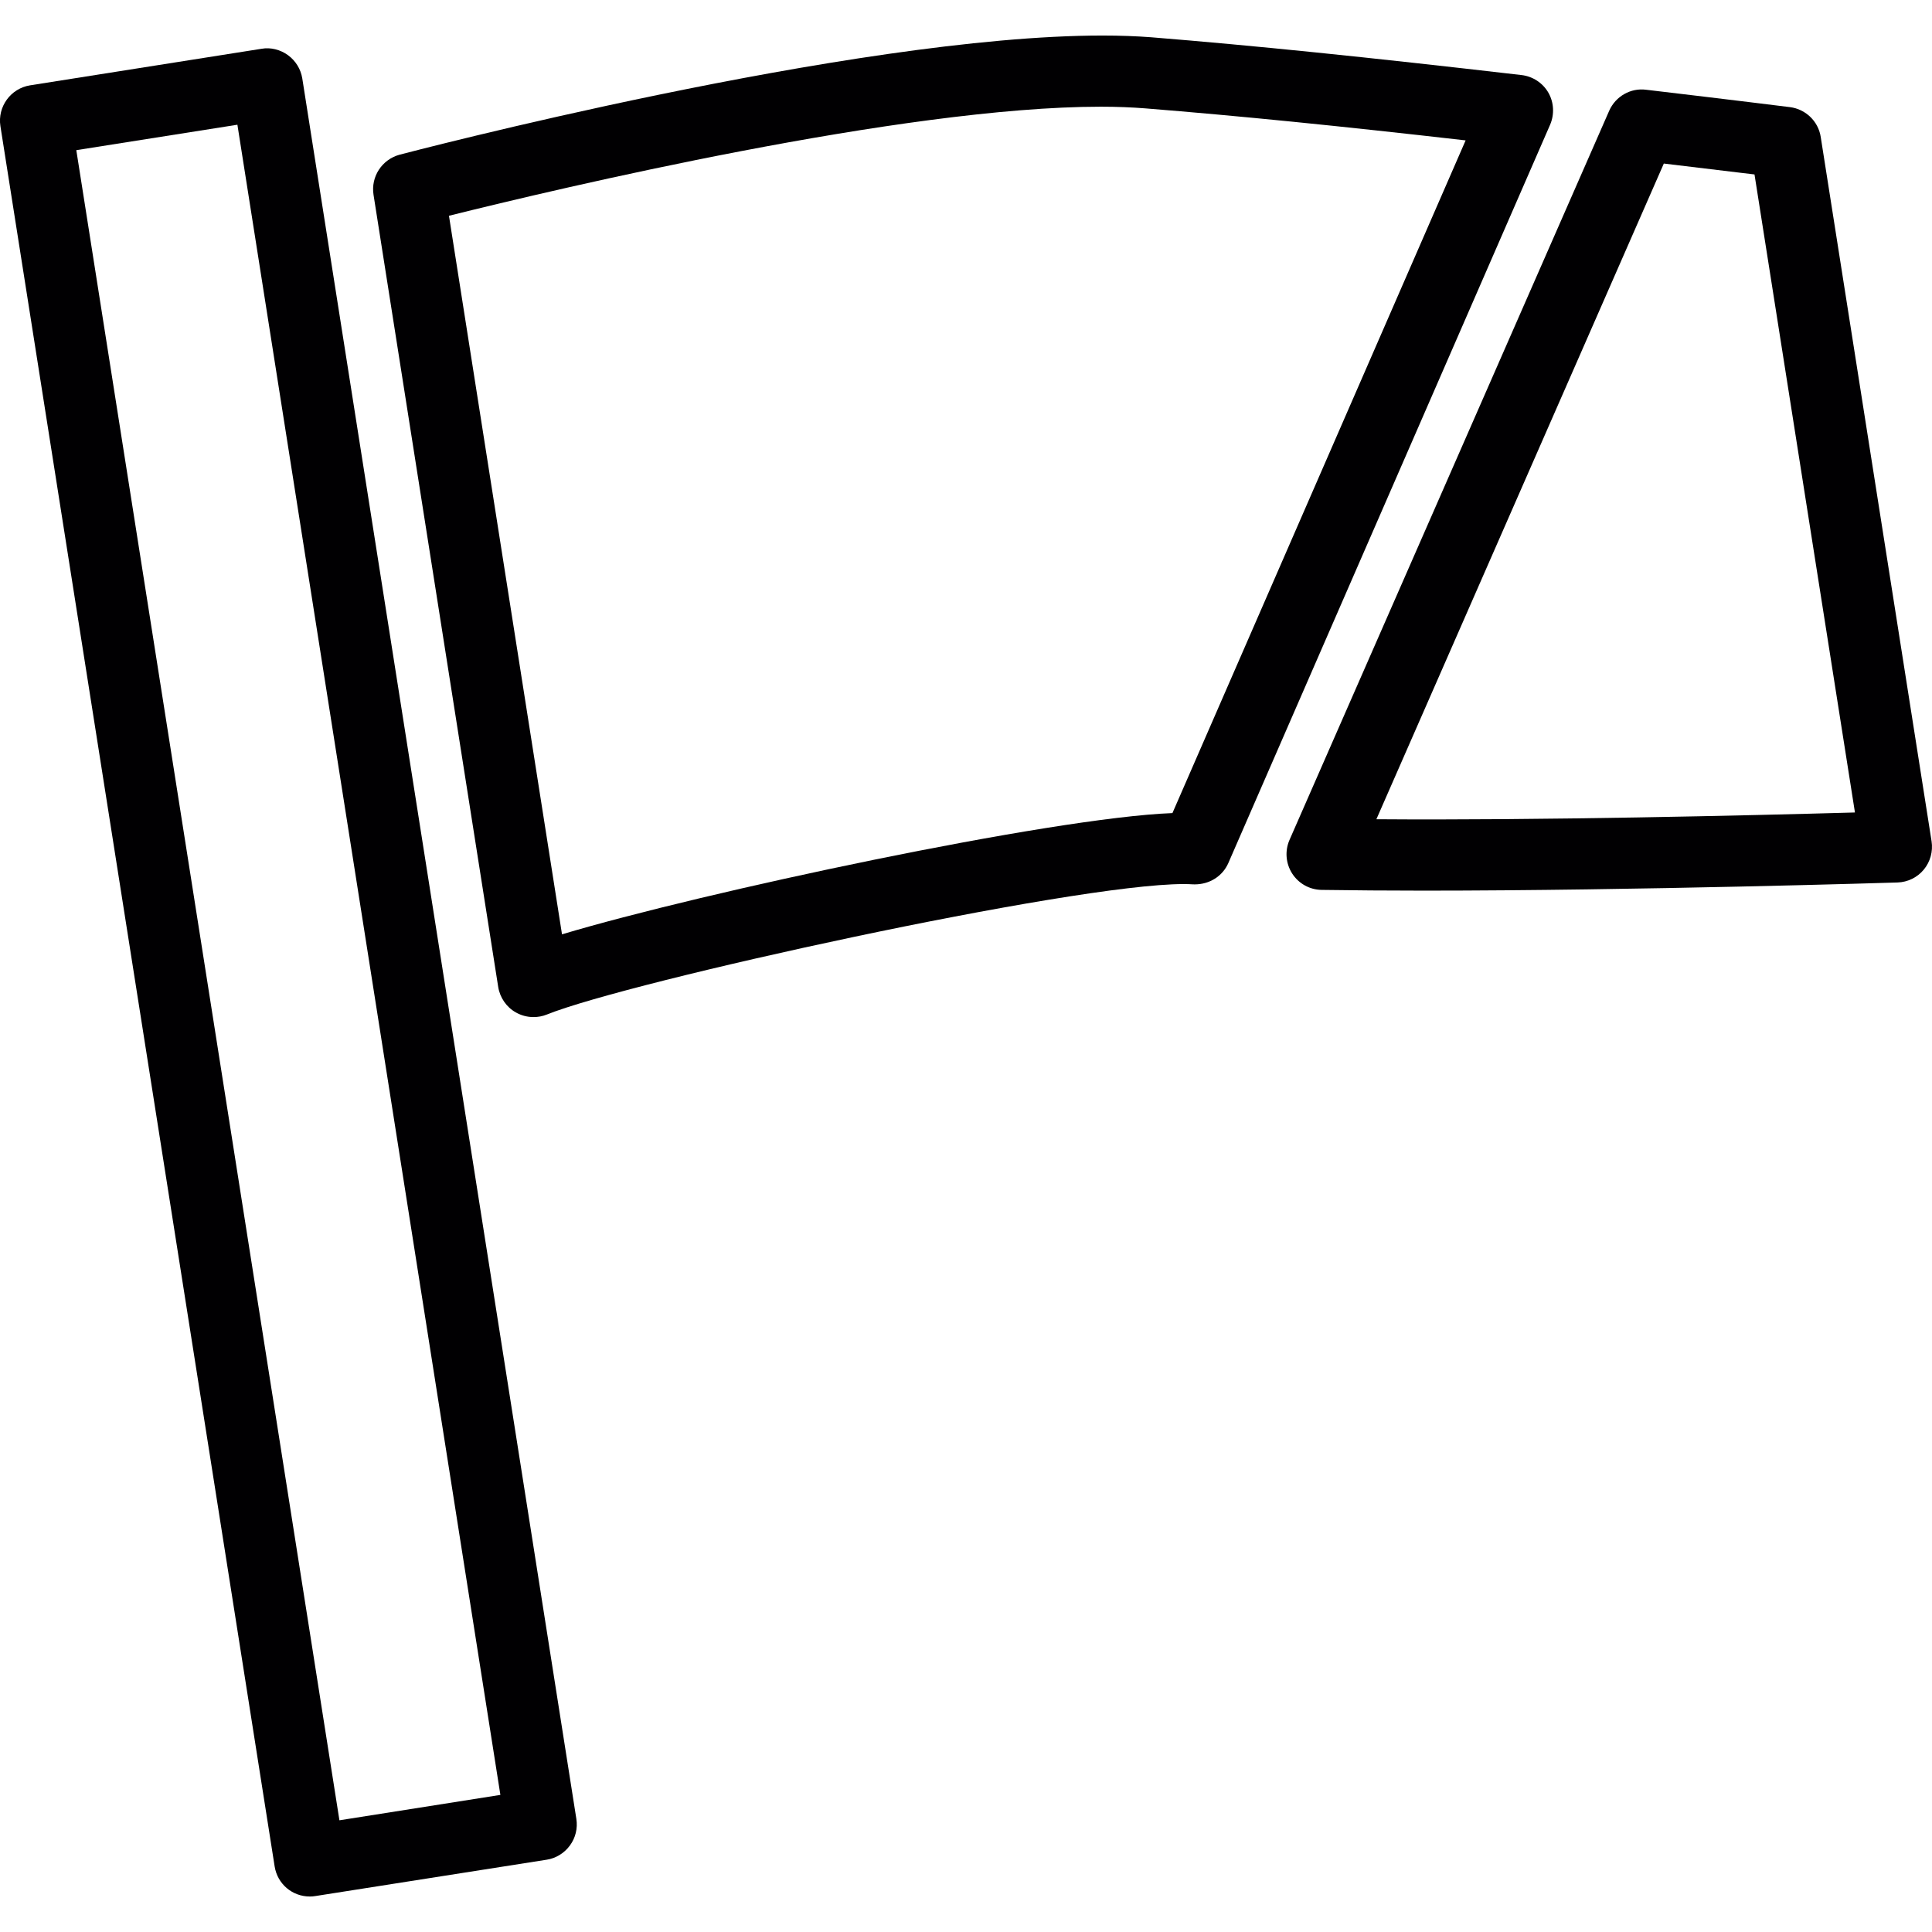
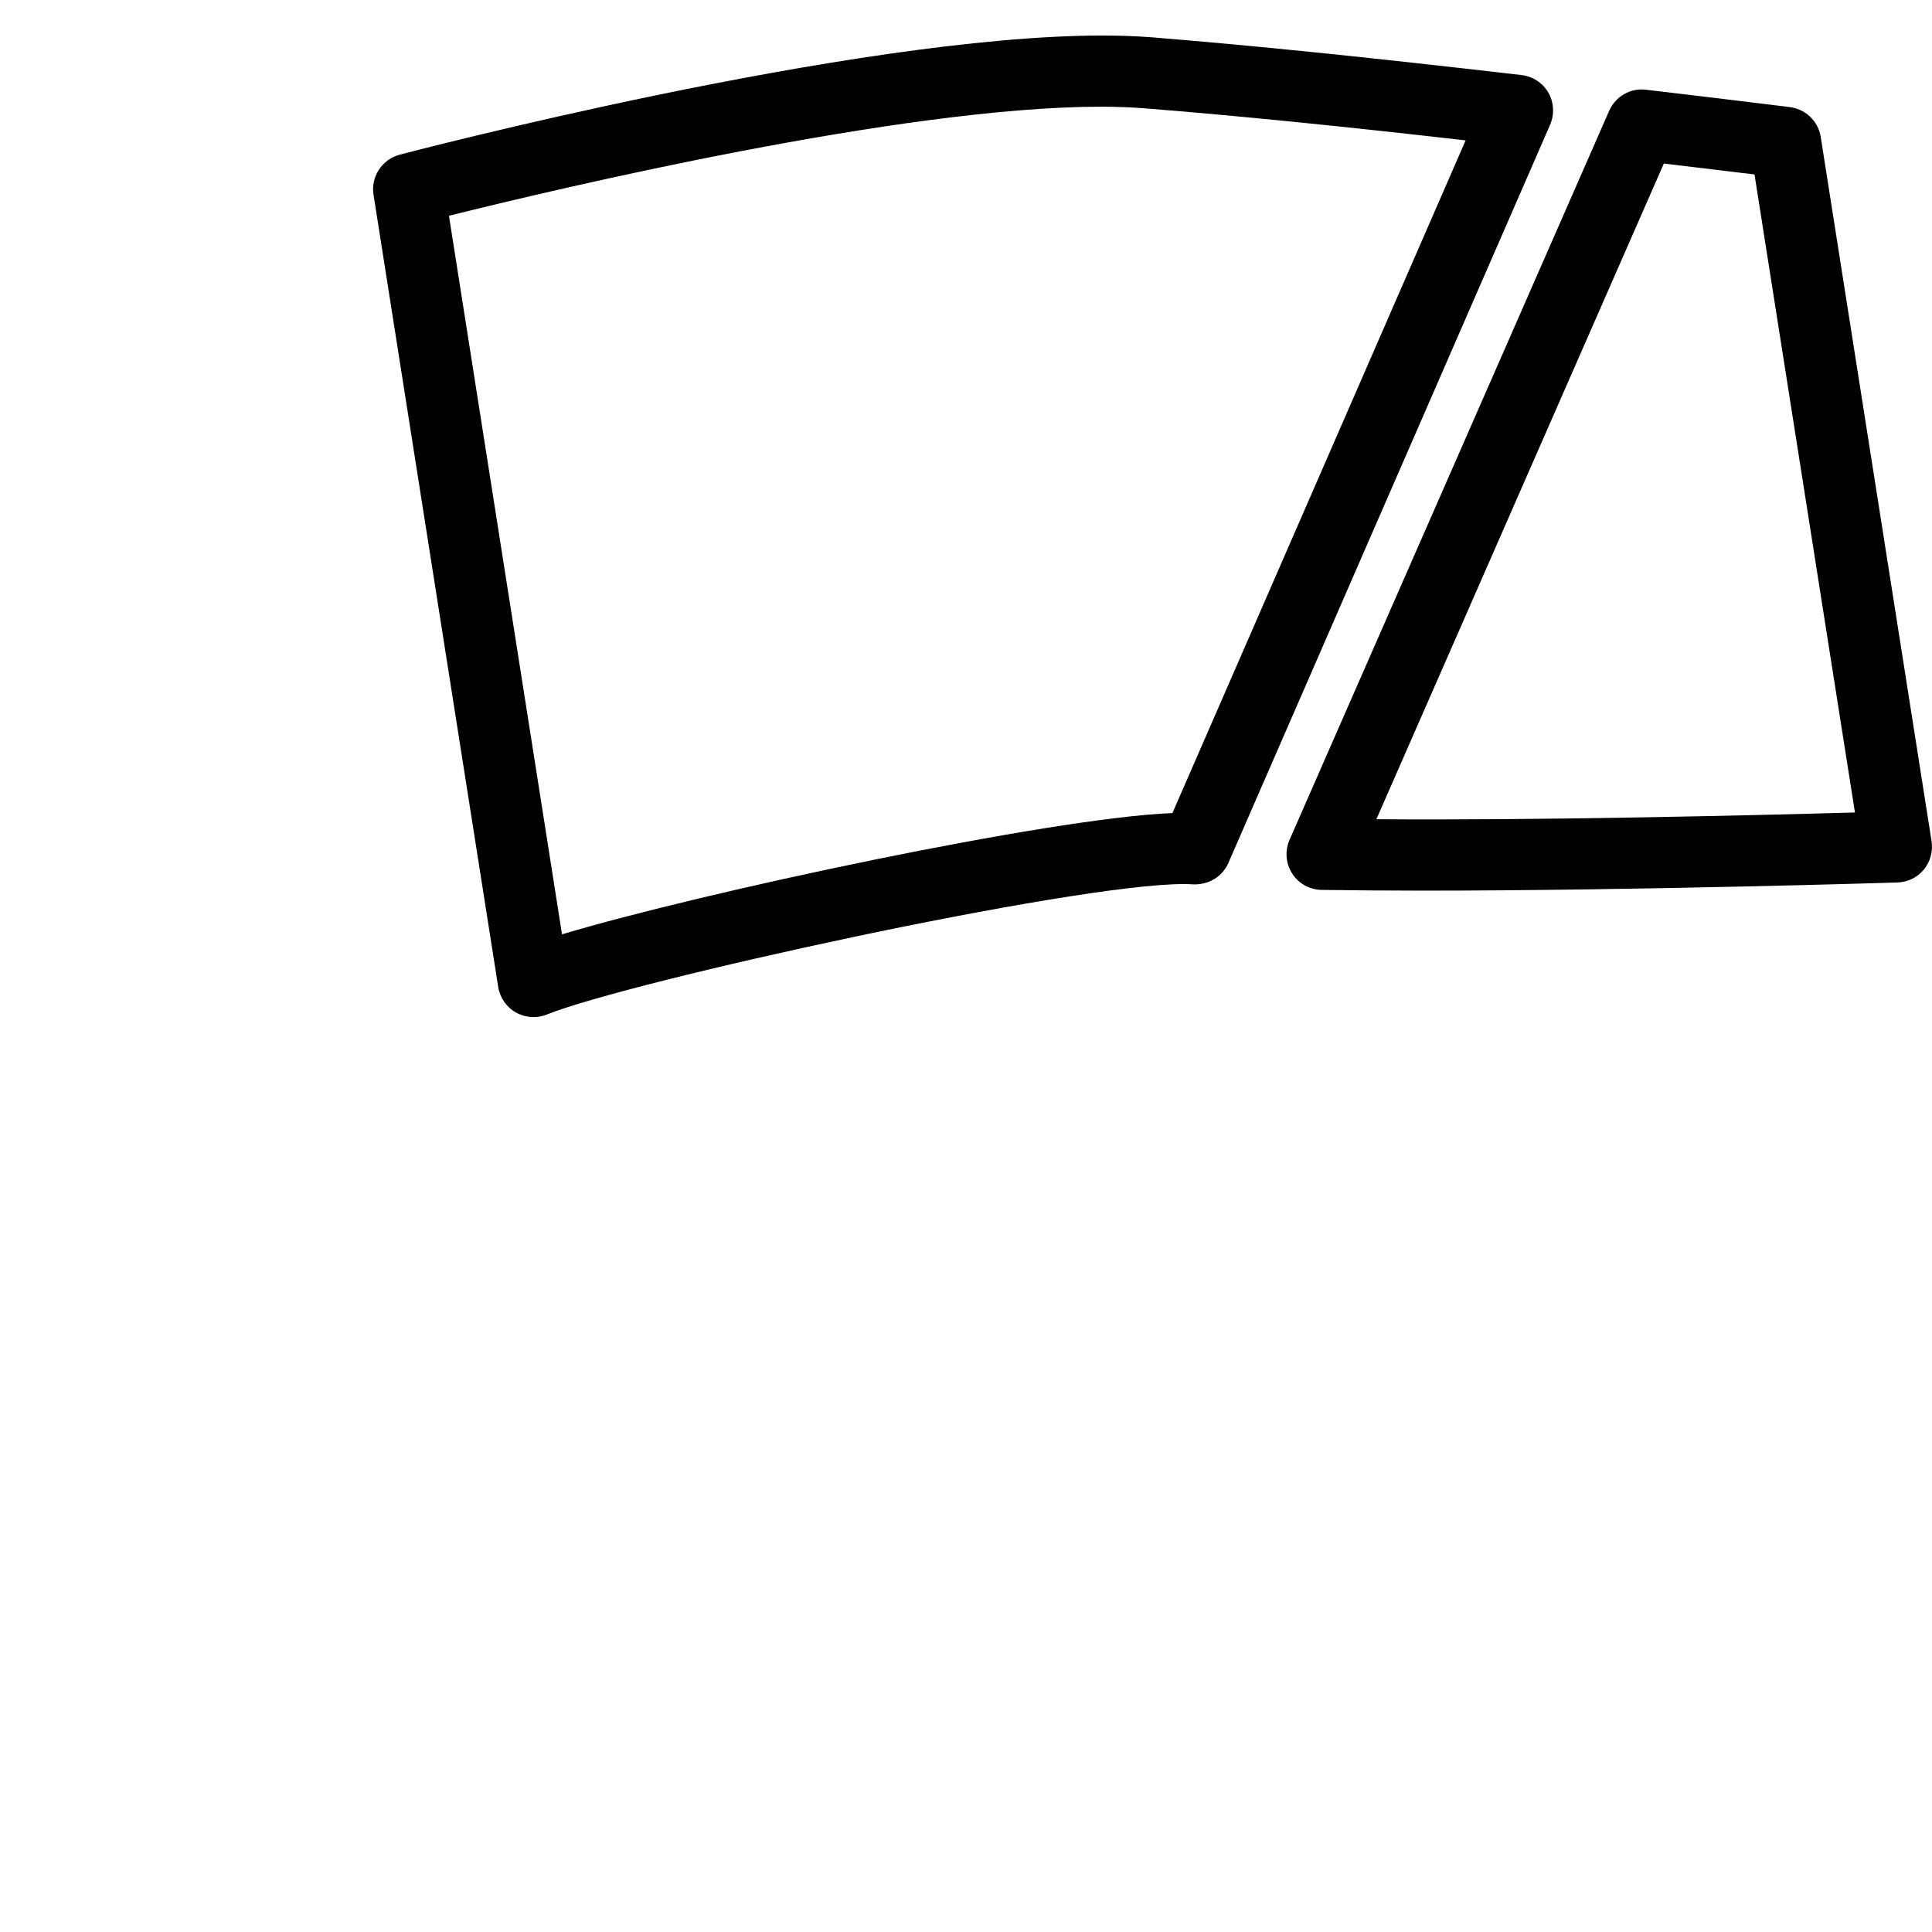
<svg xmlns="http://www.w3.org/2000/svg" height="800px" width="800px" version="1.1" id="Capa_1" viewBox="0 0 41.699 41.699" xml:space="preserve">
  <g>
-     <path style="fill:#010002;" d="M6.215,1.19C6.054,1.074,5.846,1.016,5.643,1.053L0.648,1.842C0.23,1.909-0.057,2.304,0.009,2.723   l5.919,37.562c0.06,0.376,0.379,0.648,0.759,0.648c0.041,0,0.081-0.003,0.12-0.01l4.991-0.784c0.2-0.03,0.383-0.143,0.503-0.308   c0.121-0.165,0.17-0.368,0.139-0.572L6.524,1.691C6.491,1.49,6.381,1.312,6.215,1.19z M7.326,39.288L1.647,3.241l3.477-0.549   L10.8,38.74L7.326,39.288z" />
-     <path style="fill:#010002;" d="M38.632,2.312c0,0-1.265-0.158-3.103-0.375c-0.333-0.044-0.659,0.141-0.797,0.453l-6.9,15.738   c-0.103,0.236-0.082,0.508,0.057,0.725c0.139,0.217,0.376,0.35,0.635,0.354c0.688,0.01,1.433,0.016,2.206,0.016   c4.57,0,10.174-0.174,10.224-0.176c0.221-0.007,0.428-0.108,0.568-0.278c0.14-0.169,0.201-0.392,0.168-0.61L39.297,2.954   C39.245,2.618,38.971,2.354,38.632,2.312z M29.707,17.682L35.911,3.53c0.646,0.077,1.199,0.144,1.622,0.195l0.335,0.04   l2.168,13.771C37.718,17.601,33.221,17.709,29.707,17.682z" />
+     <path style="fill:#010002;" d="M38.632,2.312c0,0-1.265-0.158-3.103-0.375c-0.333-0.044-0.659,0.141-0.797,0.453l-6.9,15.738   c-0.103,0.236-0.082,0.508,0.057,0.725c0.139,0.217,0.376,0.35,0.635,0.354c0.688,0.01,1.433,0.016,2.206,0.016   c4.57,0,10.174-0.174,10.224-0.176c0.221-0.007,0.428-0.108,0.568-0.278c0.14-0.169,0.201-0.392,0.168-0.61L39.297,2.954   C39.245,2.618,38.971,2.354,38.632,2.312z M29.707,17.682L35.911,3.53c0.646,0.077,1.199,0.144,1.622,0.195l0.335,0.04   l2.168,13.771C37.718,17.601,33.221,17.709,29.707,17.682" />
    <path style="fill:#010002;" d="M11.133,21.851c0.114,0.065,0.246,0.101,0.38,0.101c0.102,0,0.198-0.018,0.287-0.054   c1.787-0.72,11.335-2.817,13.747-2.817c0.073,0,0.138,0.002,0.196,0.006l0.042,0.001c0.323,0,0.601-0.176,0.726-0.459l6.946-15.938   C33.553,2.467,33.539,2.209,33.419,2c-0.121-0.21-0.337-0.352-0.579-0.38c-3.374-0.391-5.765-0.635-7.998-0.816   c-0.317-0.024-0.669-0.037-1.046-0.037c-5.394,0-15.074,2.547-15.172,2.572C8.243,3.443,8.001,3.814,8.062,4.204l2.691,17.098   C10.79,21.534,10.933,21.739,11.133,21.851z M9.69,4.657c2.362-0.589,9.805-2.354,14.069-2.354c0.348,0,0.671,0.013,0.96,0.036   c2.019,0.162,4.158,0.376,6.914,0.691l-6.328,14.519c-2.616,0.1-10.168,1.714-13.175,2.617L9.69,4.657z" />
  </g>
</svg>